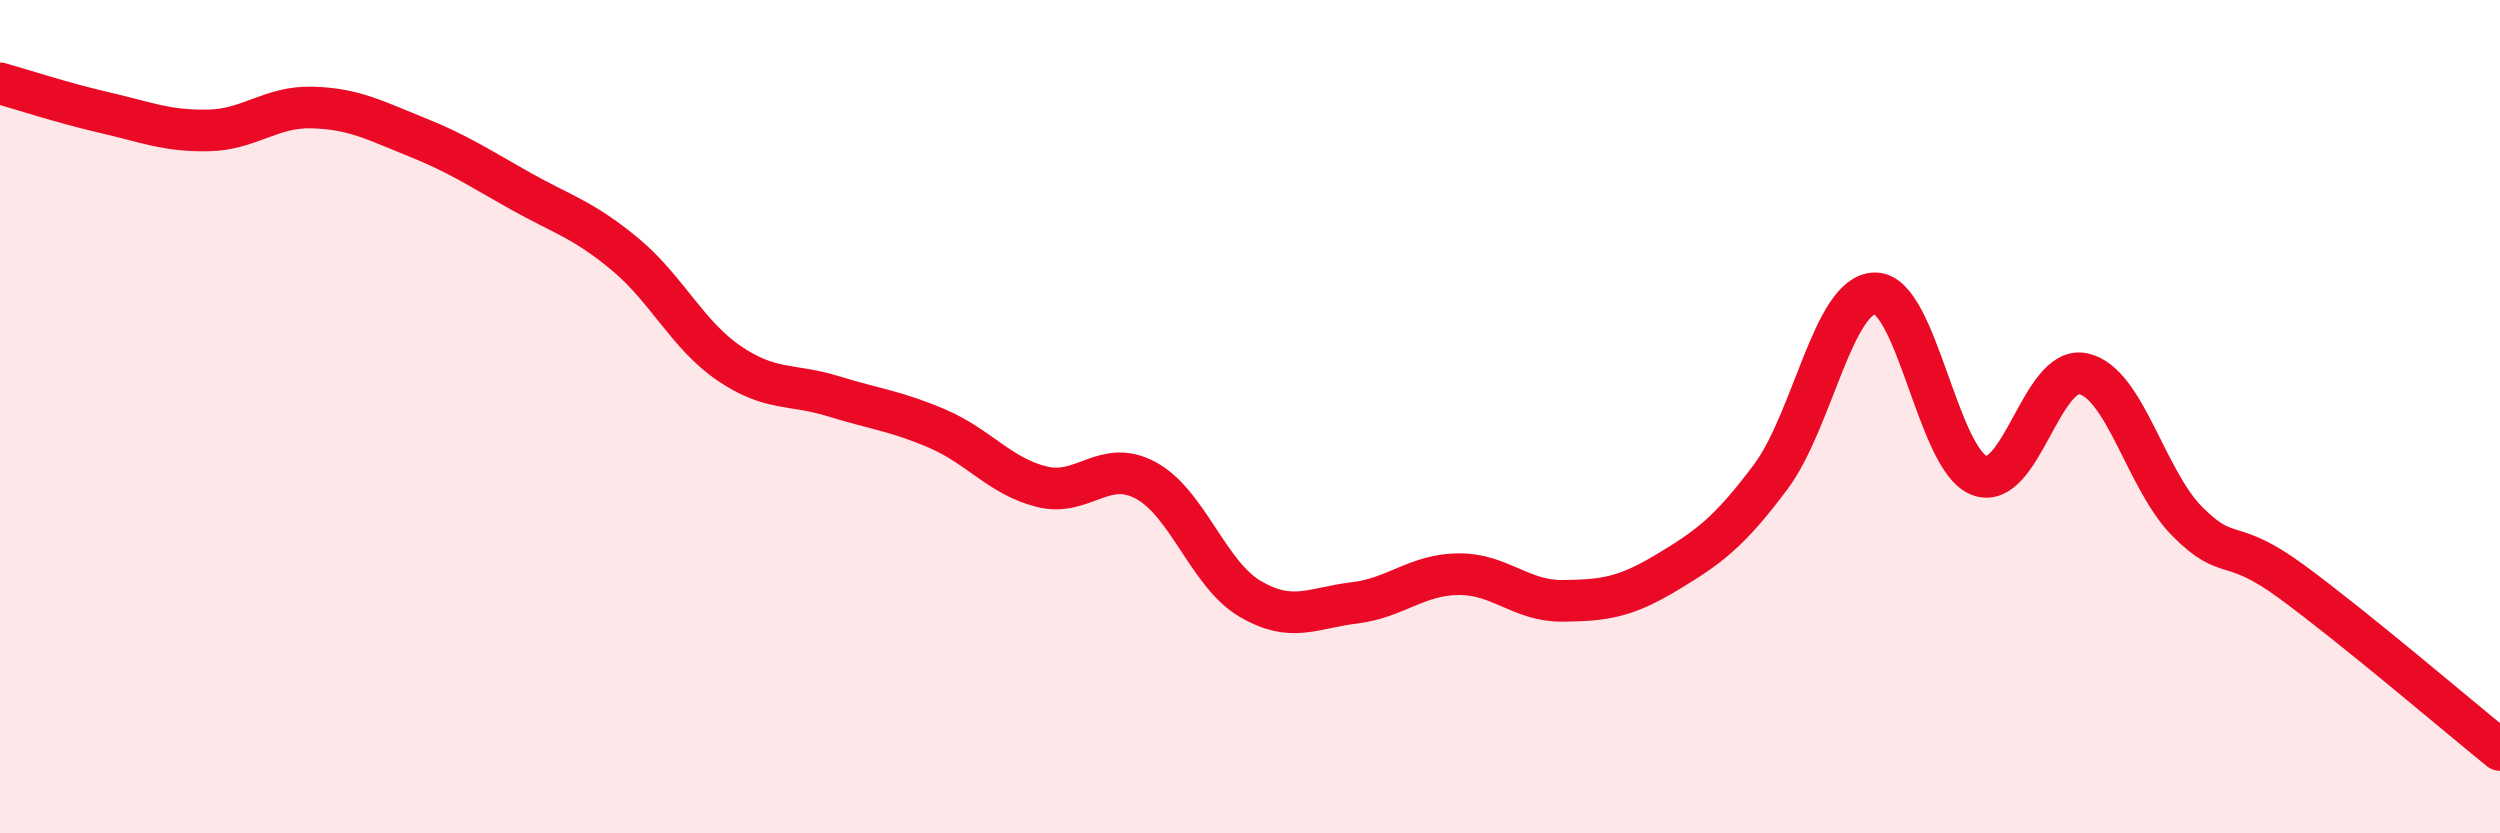
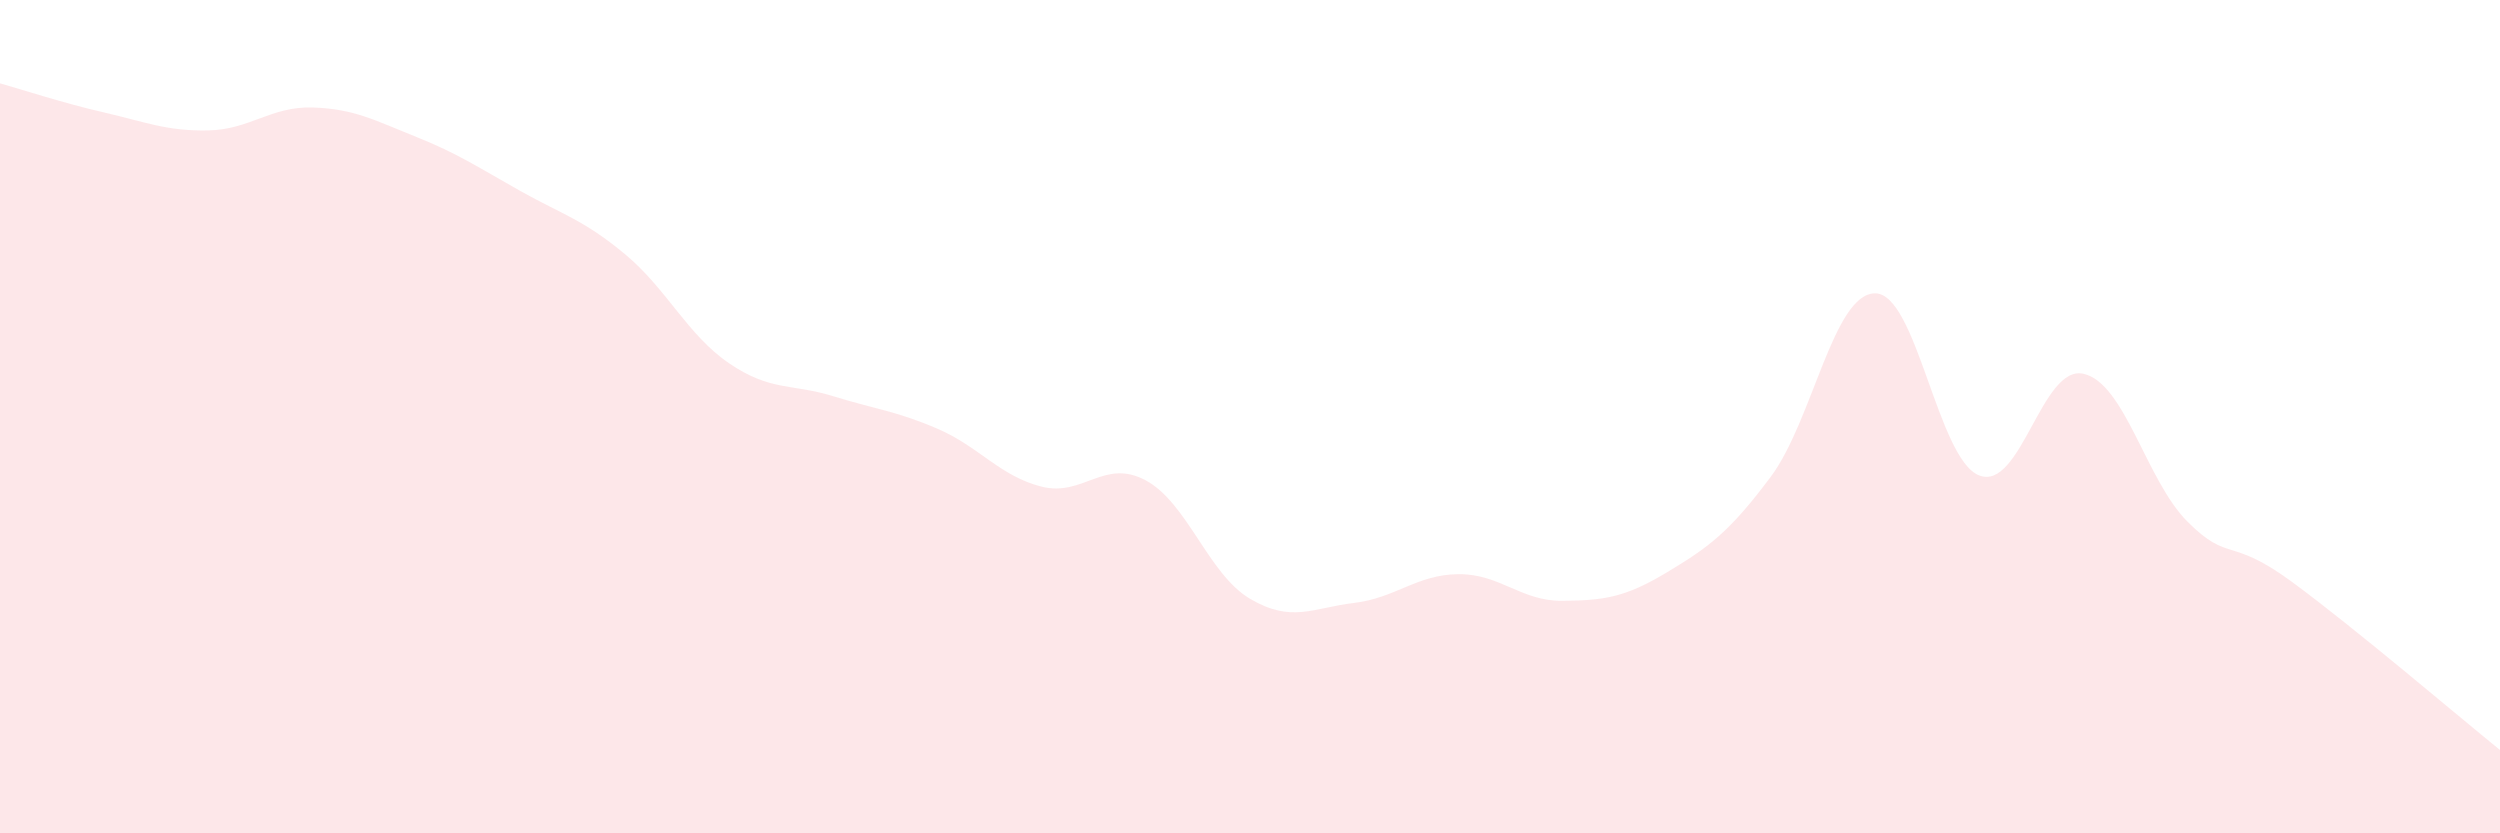
<svg xmlns="http://www.w3.org/2000/svg" width="60" height="20" viewBox="0 0 60 20">
  <path d="M 0,2 C 0.5,2.14 1.5,2.47 2.5,2.7 C 3.5,2.93 4,3.15 5,3.13 C 6,3.11 6.5,2.55 7.5,2.58 C 8.5,2.61 9,2.89 10,3.29 C 11,3.69 11.5,4.03 12.5,4.59 C 13.5,5.15 14,5.27 15,6.1 C 16,6.93 16.5,8.04 17.5,8.72 C 18.5,9.4 19,9.2 20,9.51 C 21,9.82 21.5,9.86 22.5,10.29 C 23.5,10.72 24,11.43 25,11.68 C 26,11.93 26.5,10.99 27.5,11.53 C 28.5,12.07 29,13.78 30,14.37 C 31,14.96 31.5,14.59 32.5,14.47 C 33.5,14.35 34,13.79 35,13.78 C 36,13.77 36.5,14.43 37.5,14.42 C 38.5,14.41 39,14.34 40,13.74 C 41,13.14 41.5,12.78 42.5,11.44 C 43.5,10.1 44,7.05 45,7.04 C 46,7.03 46.5,11.02 47.5,11.41 C 48.5,11.8 49,8.75 50,8.97 C 51,9.19 51.5,11.52 52.5,12.52 C 53.5,13.52 53.5,12.86 55,13.96 C 56.5,15.06 59,17.19 60,18L60 20L0 20Z" fill="#EB0A25" opacity="0.1" stroke-linecap="round" stroke-linejoin="round" />
-   <path d="M 0,2 C 0.5,2.14 1.5,2.47 2.5,2.7 C 3.5,2.93 4,3.15 5,3.13 C 6,3.11 6.5,2.55 7.5,2.58 C 8.5,2.61 9,2.89 10,3.29 C 11,3.69 11.5,4.03 12.5,4.59 C 13.5,5.15 14,5.27 15,6.1 C 16,6.93 16.5,8.04 17.5,8.72 C 18.5,9.4 19,9.2 20,9.51 C 21,9.82 21.5,9.86 22.5,10.29 C 23.5,10.72 24,11.43 25,11.68 C 26,11.93 26.5,10.99 27.5,11.53 C 28.5,12.07 29,13.78 30,14.37 C 31,14.96 31.5,14.59 32.5,14.47 C 33.5,14.35 34,13.79 35,13.78 C 36,13.77 36.5,14.43 37.5,14.42 C 38.5,14.41 39,14.34 40,13.74 C 41,13.14 41.5,12.78 42.5,11.44 C 43.5,10.1 44,7.05 45,7.04 C 46,7.03 46.5,11.02 47.5,11.41 C 48.5,11.8 49,8.75 50,8.97 C 51,9.19 51.5,11.52 52.5,12.52 C 53.5,13.52 53.5,12.86 55,13.96 C 56.5,15.06 59,17.19 60,18" stroke="#EB0A25" stroke-width="1" fill="none" stroke-linecap="round" stroke-linejoin="round" />
</svg>